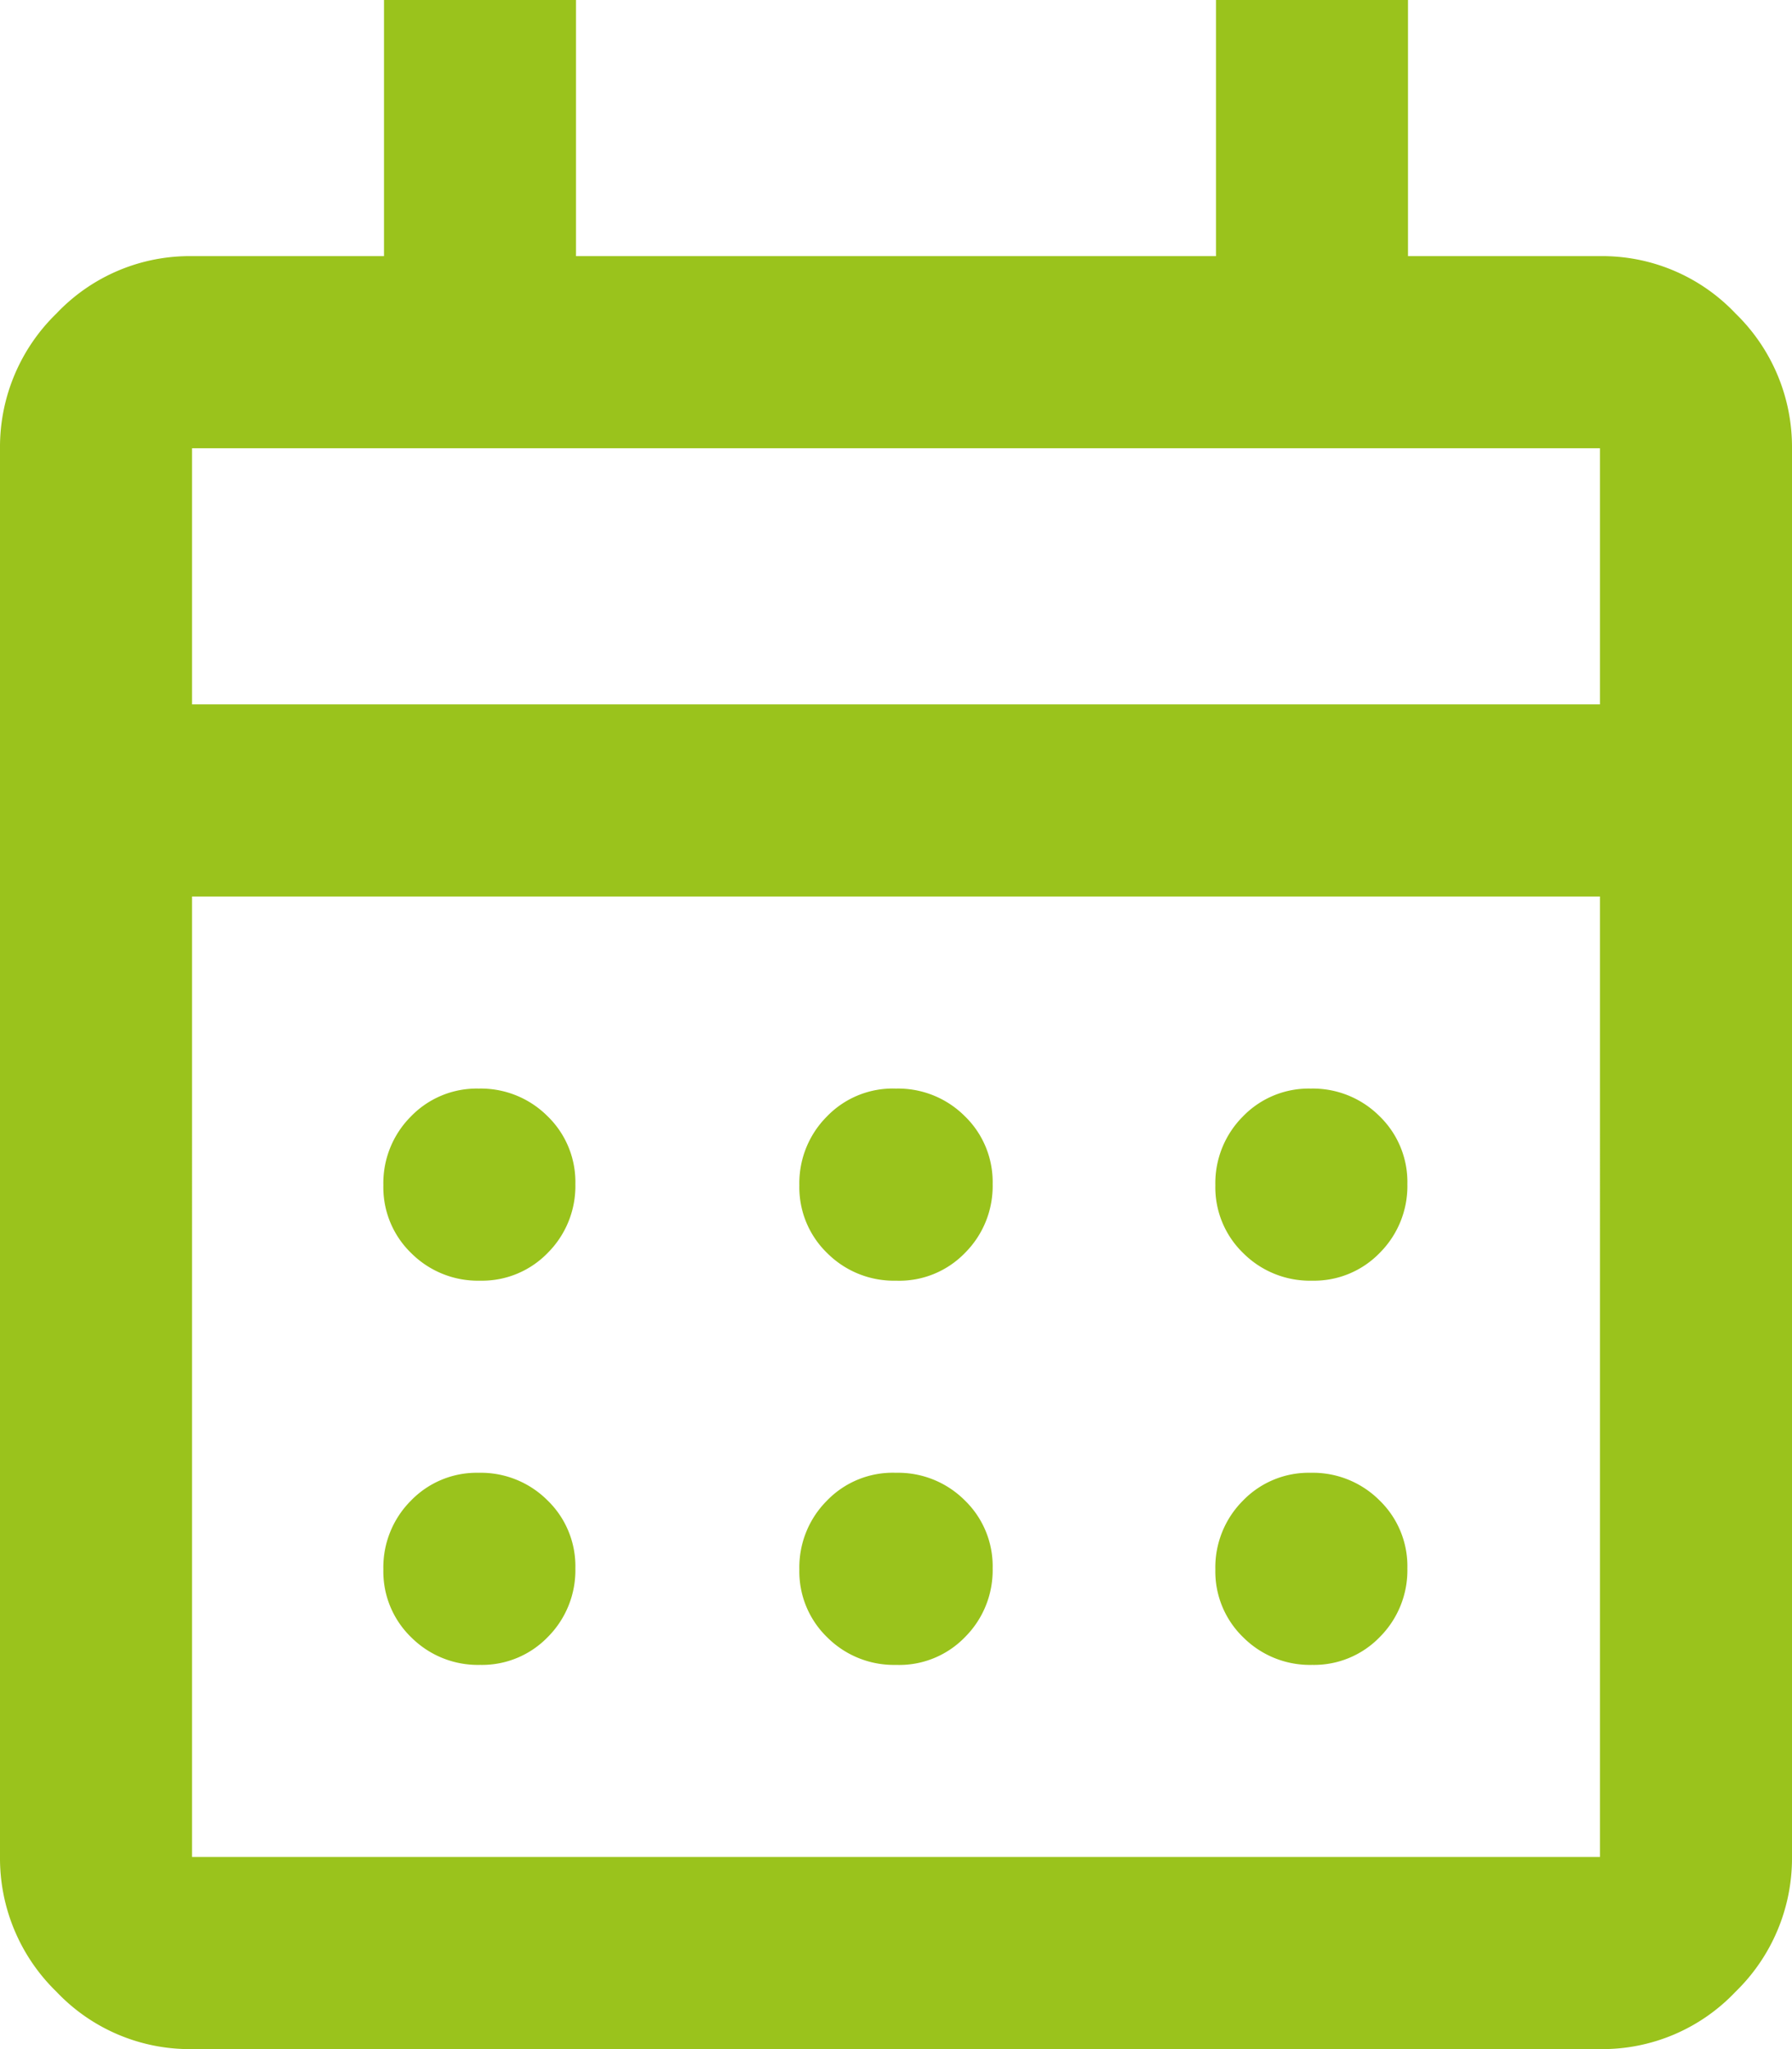
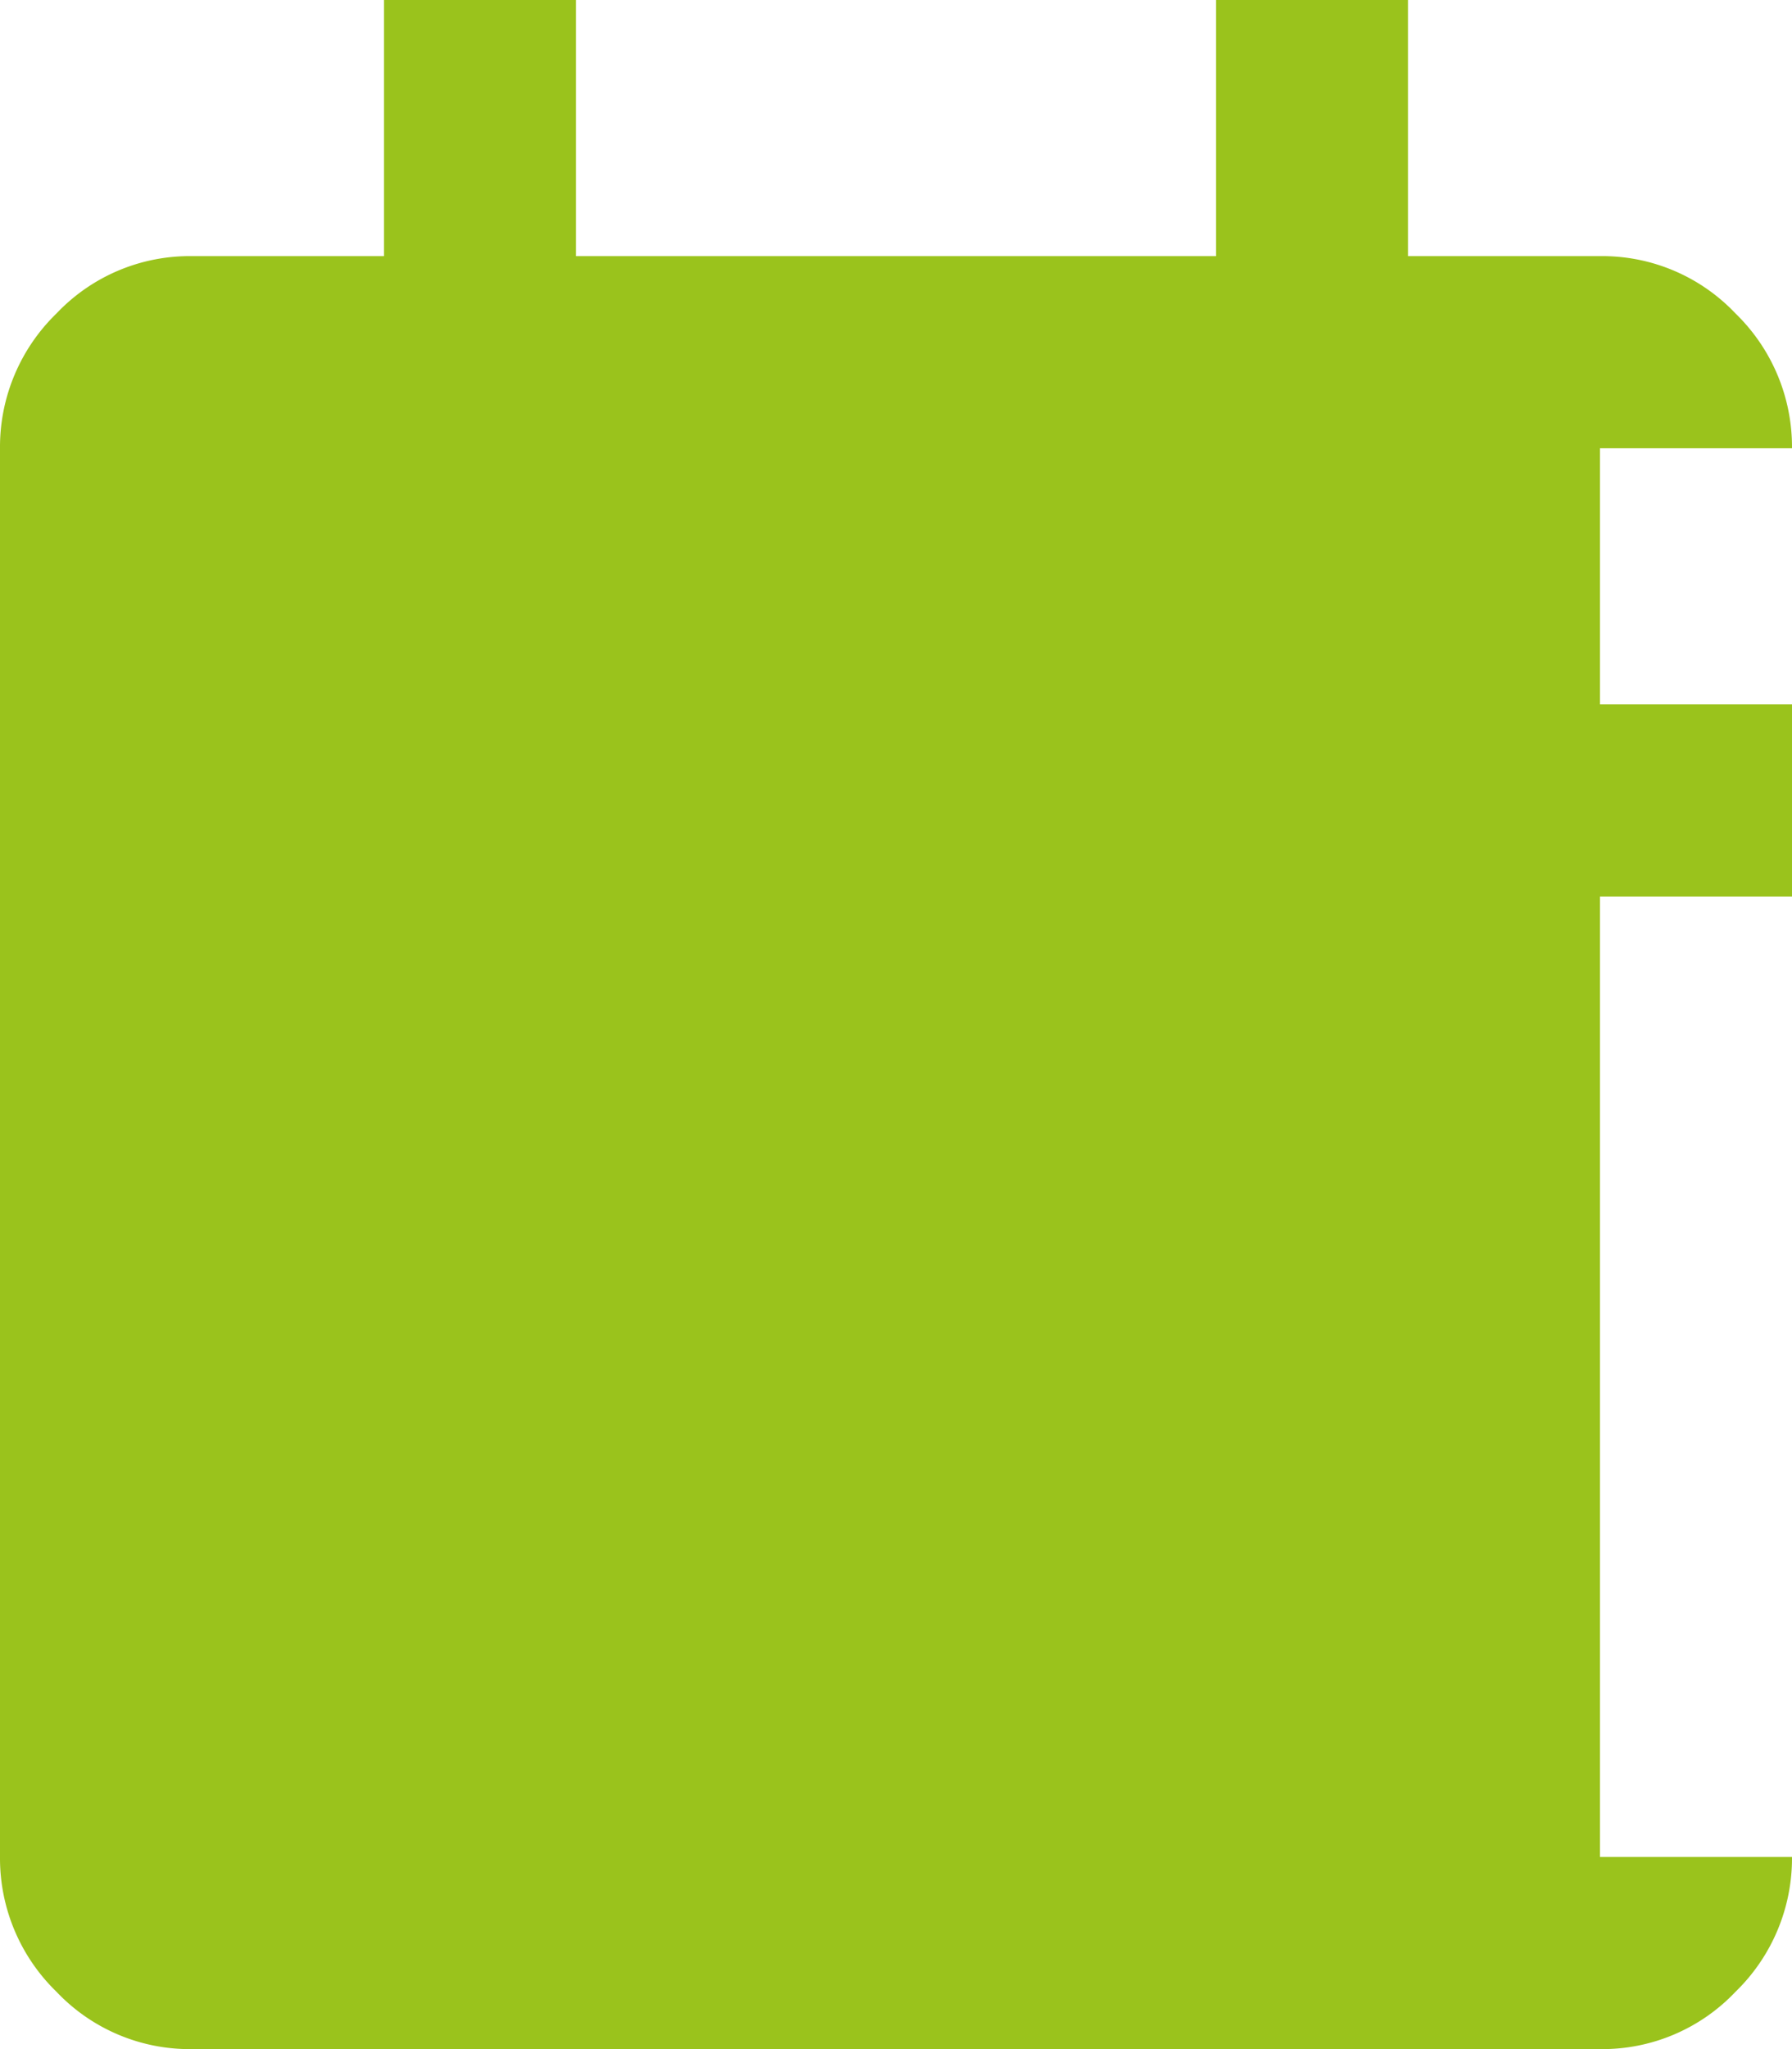
<svg xmlns="http://www.w3.org/2000/svg" width="14" height="16" viewBox="0 0 14 16">
-   <path d="M145.5-848a1.433,1.433,0,0,1-1.059-.448A1.452,1.452,0,0,1,144-849.5v-11a1.452,1.452,0,0,1,.441-1.052A1.433,1.433,0,0,1,145.5-862H147v-2h1.5v2h5v-2H155v2h1.5a1.433,1.433,0,0,1,1.059.448A1.452,1.452,0,0,1,158-860.5v11a1.452,1.452,0,0,1-.441,1.052A1.433,1.433,0,0,1,156.5-848Zm0-1.5h11V-857h-11Zm0-9h11v-2h-11Zm0,0v0ZM151-854a.736.736,0,0,1-.536-.214.714.714,0,0,1-.219-.531.736.736,0,0,1,.214-.536A.714.714,0,0,1,151-855.5a.736.736,0,0,1,.536.214.714.714,0,0,1,.219.531.736.736,0,0,1-.214.536A.714.714,0,0,1,151-854Zm-3.25,0a.736.736,0,0,1-.536-.214.714.714,0,0,1-.219-.531.736.736,0,0,1,.214-.536.714.714,0,0,1,.531-.219.736.736,0,0,1,.536.214.714.714,0,0,1,.219.531.736.736,0,0,1-.214.536A.714.714,0,0,1,147.754-854Zm6.5,0a.736.736,0,0,1-.536-.214.714.714,0,0,1-.219-.531.736.736,0,0,1,.214-.536.714.714,0,0,1,.531-.219.736.736,0,0,1,.536.214.714.714,0,0,1,.219.531.736.736,0,0,1-.214.536A.714.714,0,0,1,154.254-854ZM151-851a.736.736,0,0,1-.536-.214.714.714,0,0,1-.219-.531.736.736,0,0,1,.214-.536A.714.714,0,0,1,151-852.5a.736.736,0,0,1,.536.214.714.714,0,0,1,.219.531.736.736,0,0,1-.214.536A.714.714,0,0,1,151-851Zm-3.25,0a.736.736,0,0,1-.536-.214.714.714,0,0,1-.219-.531.736.736,0,0,1,.214-.536.714.714,0,0,1,.531-.219.736.736,0,0,1,.536.214.714.714,0,0,1,.219.531.736.736,0,0,1-.214.536A.714.714,0,0,1,147.754-851Zm6.5,0a.736.736,0,0,1-.536-.214.714.714,0,0,1-.219-.531.736.736,0,0,1,.214-.536.714.714,0,0,1,.531-.219.736.736,0,0,1,.536.214.714.714,0,0,1,.219.531.736.736,0,0,1-.214.536A.714.714,0,0,1,154.254-851Z" transform="translate(-144 864)" fill="#9AC31C" />
+   <path d="M145.5-848a1.433,1.433,0,0,1-1.059-.448A1.452,1.452,0,0,1,144-849.5v-11a1.452,1.452,0,0,1,.441-1.052A1.433,1.433,0,0,1,145.5-862H147v-2h1.5v2h5v-2H155v2h1.5a1.433,1.433,0,0,1,1.059.448A1.452,1.452,0,0,1,158-860.5v11a1.452,1.452,0,0,1-.441,1.052A1.433,1.433,0,0,1,156.5-848m0-1.5h11V-857h-11Zm0-9h11v-2h-11Zm0,0v0ZM151-854a.736.736,0,0,1-.536-.214.714.714,0,0,1-.219-.531.736.736,0,0,1,.214-.536A.714.714,0,0,1,151-855.5a.736.736,0,0,1,.536.214.714.714,0,0,1,.219.531.736.736,0,0,1-.214.536A.714.714,0,0,1,151-854Zm-3.25,0a.736.736,0,0,1-.536-.214.714.714,0,0,1-.219-.531.736.736,0,0,1,.214-.536.714.714,0,0,1,.531-.219.736.736,0,0,1,.536.214.714.714,0,0,1,.219.531.736.736,0,0,1-.214.536A.714.714,0,0,1,147.754-854Zm6.5,0a.736.736,0,0,1-.536-.214.714.714,0,0,1-.219-.531.736.736,0,0,1,.214-.536.714.714,0,0,1,.531-.219.736.736,0,0,1,.536.214.714.714,0,0,1,.219.531.736.736,0,0,1-.214.536A.714.714,0,0,1,154.254-854ZM151-851a.736.736,0,0,1-.536-.214.714.714,0,0,1-.219-.531.736.736,0,0,1,.214-.536A.714.714,0,0,1,151-852.5a.736.736,0,0,1,.536.214.714.714,0,0,1,.219.531.736.736,0,0,1-.214.536A.714.714,0,0,1,151-851Zm-3.25,0a.736.736,0,0,1-.536-.214.714.714,0,0,1-.219-.531.736.736,0,0,1,.214-.536.714.714,0,0,1,.531-.219.736.736,0,0,1,.536.214.714.714,0,0,1,.219.531.736.736,0,0,1-.214.536A.714.714,0,0,1,147.754-851Zm6.5,0a.736.736,0,0,1-.536-.214.714.714,0,0,1-.219-.531.736.736,0,0,1,.214-.536.714.714,0,0,1,.531-.219.736.736,0,0,1,.536.214.714.714,0,0,1,.219.531.736.736,0,0,1-.214.536A.714.714,0,0,1,154.254-851Z" transform="translate(-144 864)" fill="#9AC31C" />
</svg>